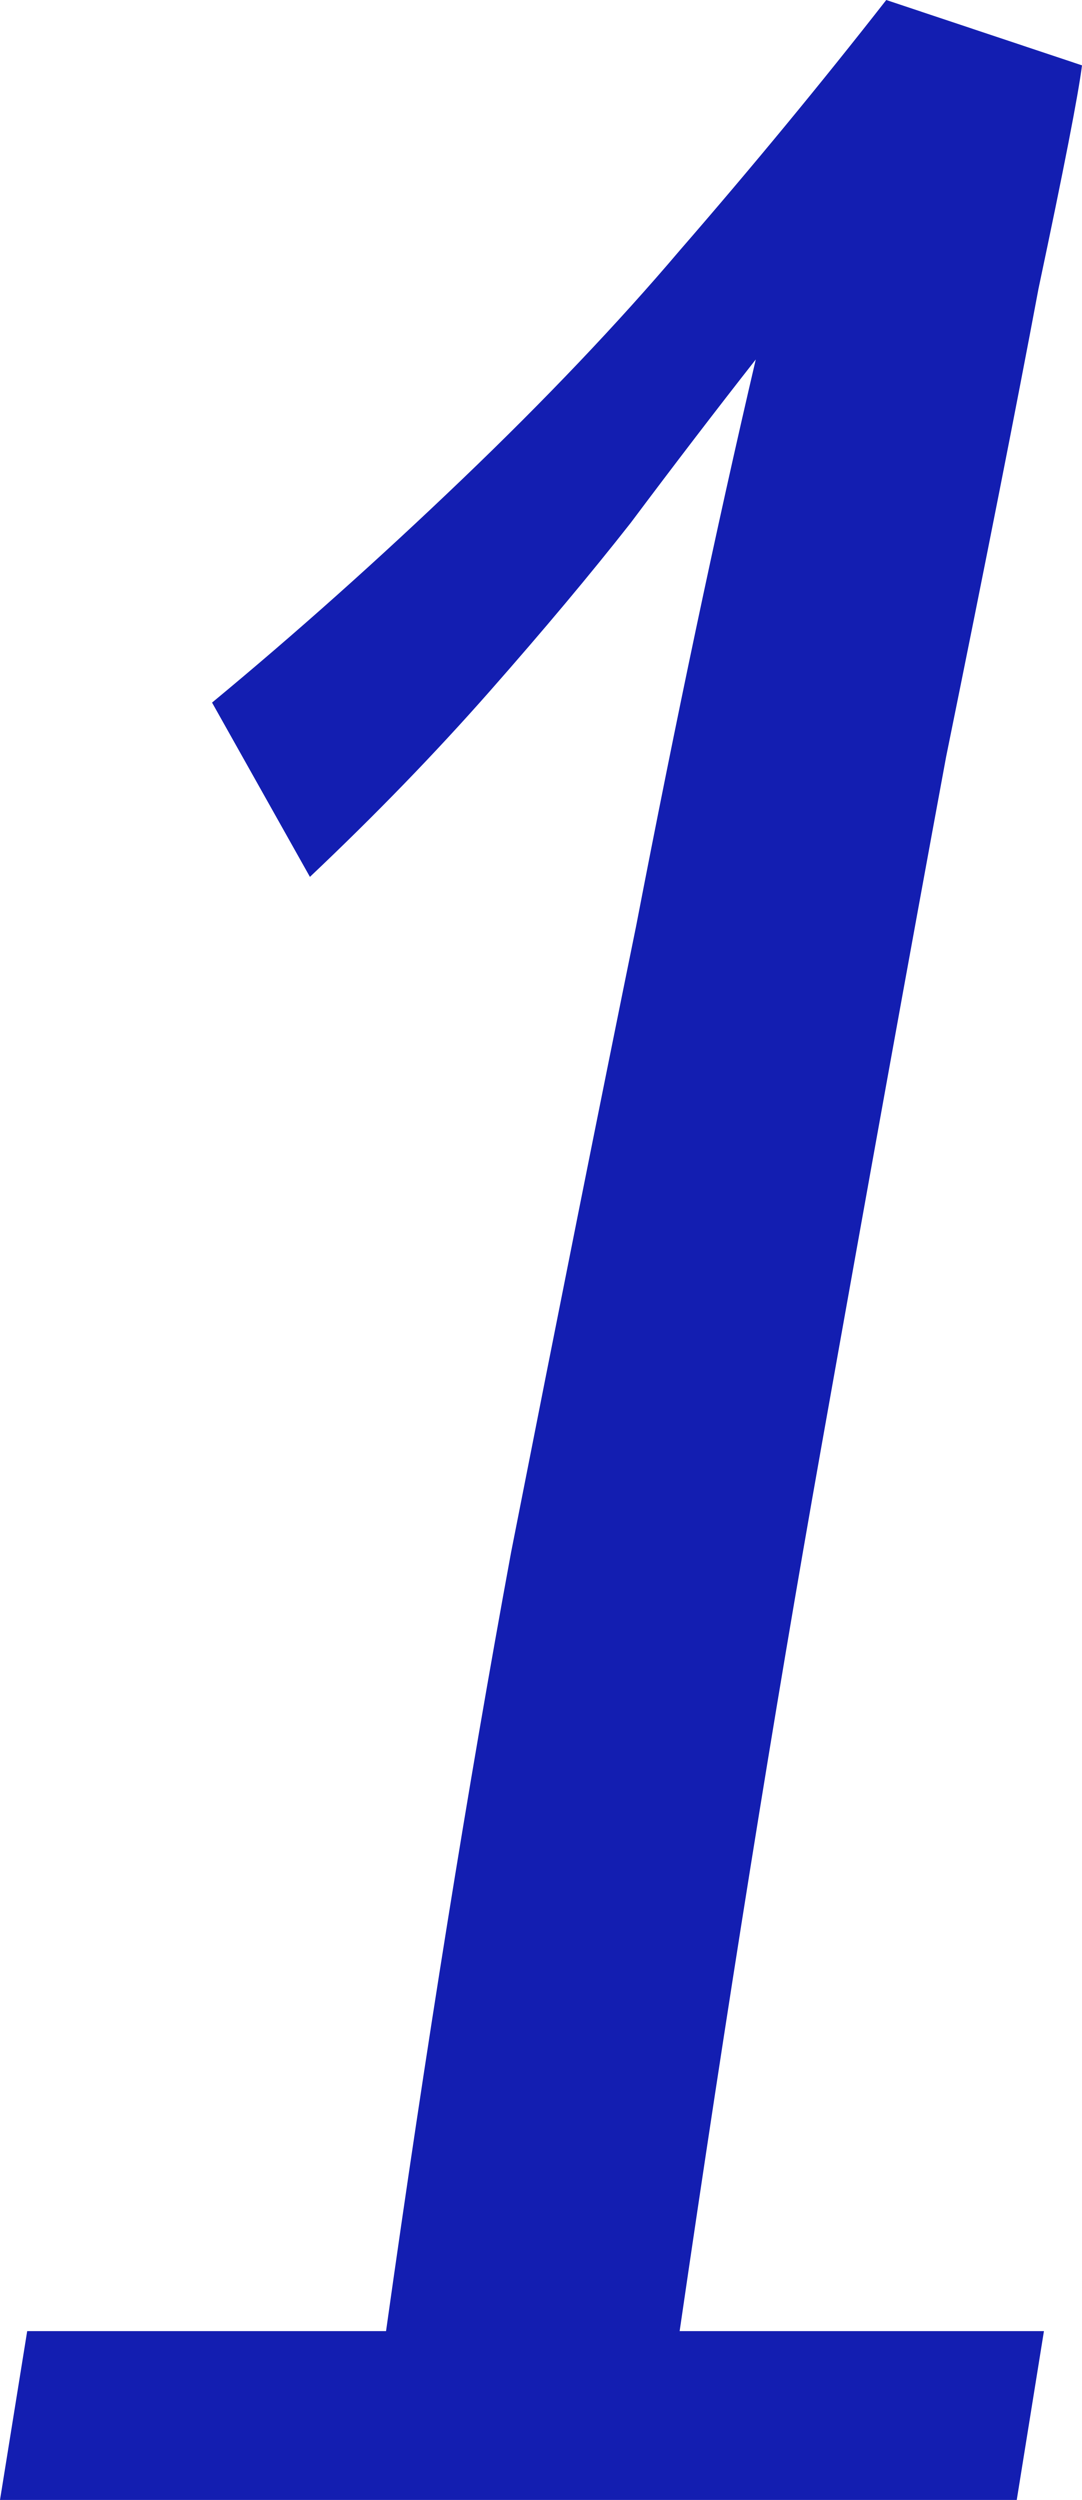
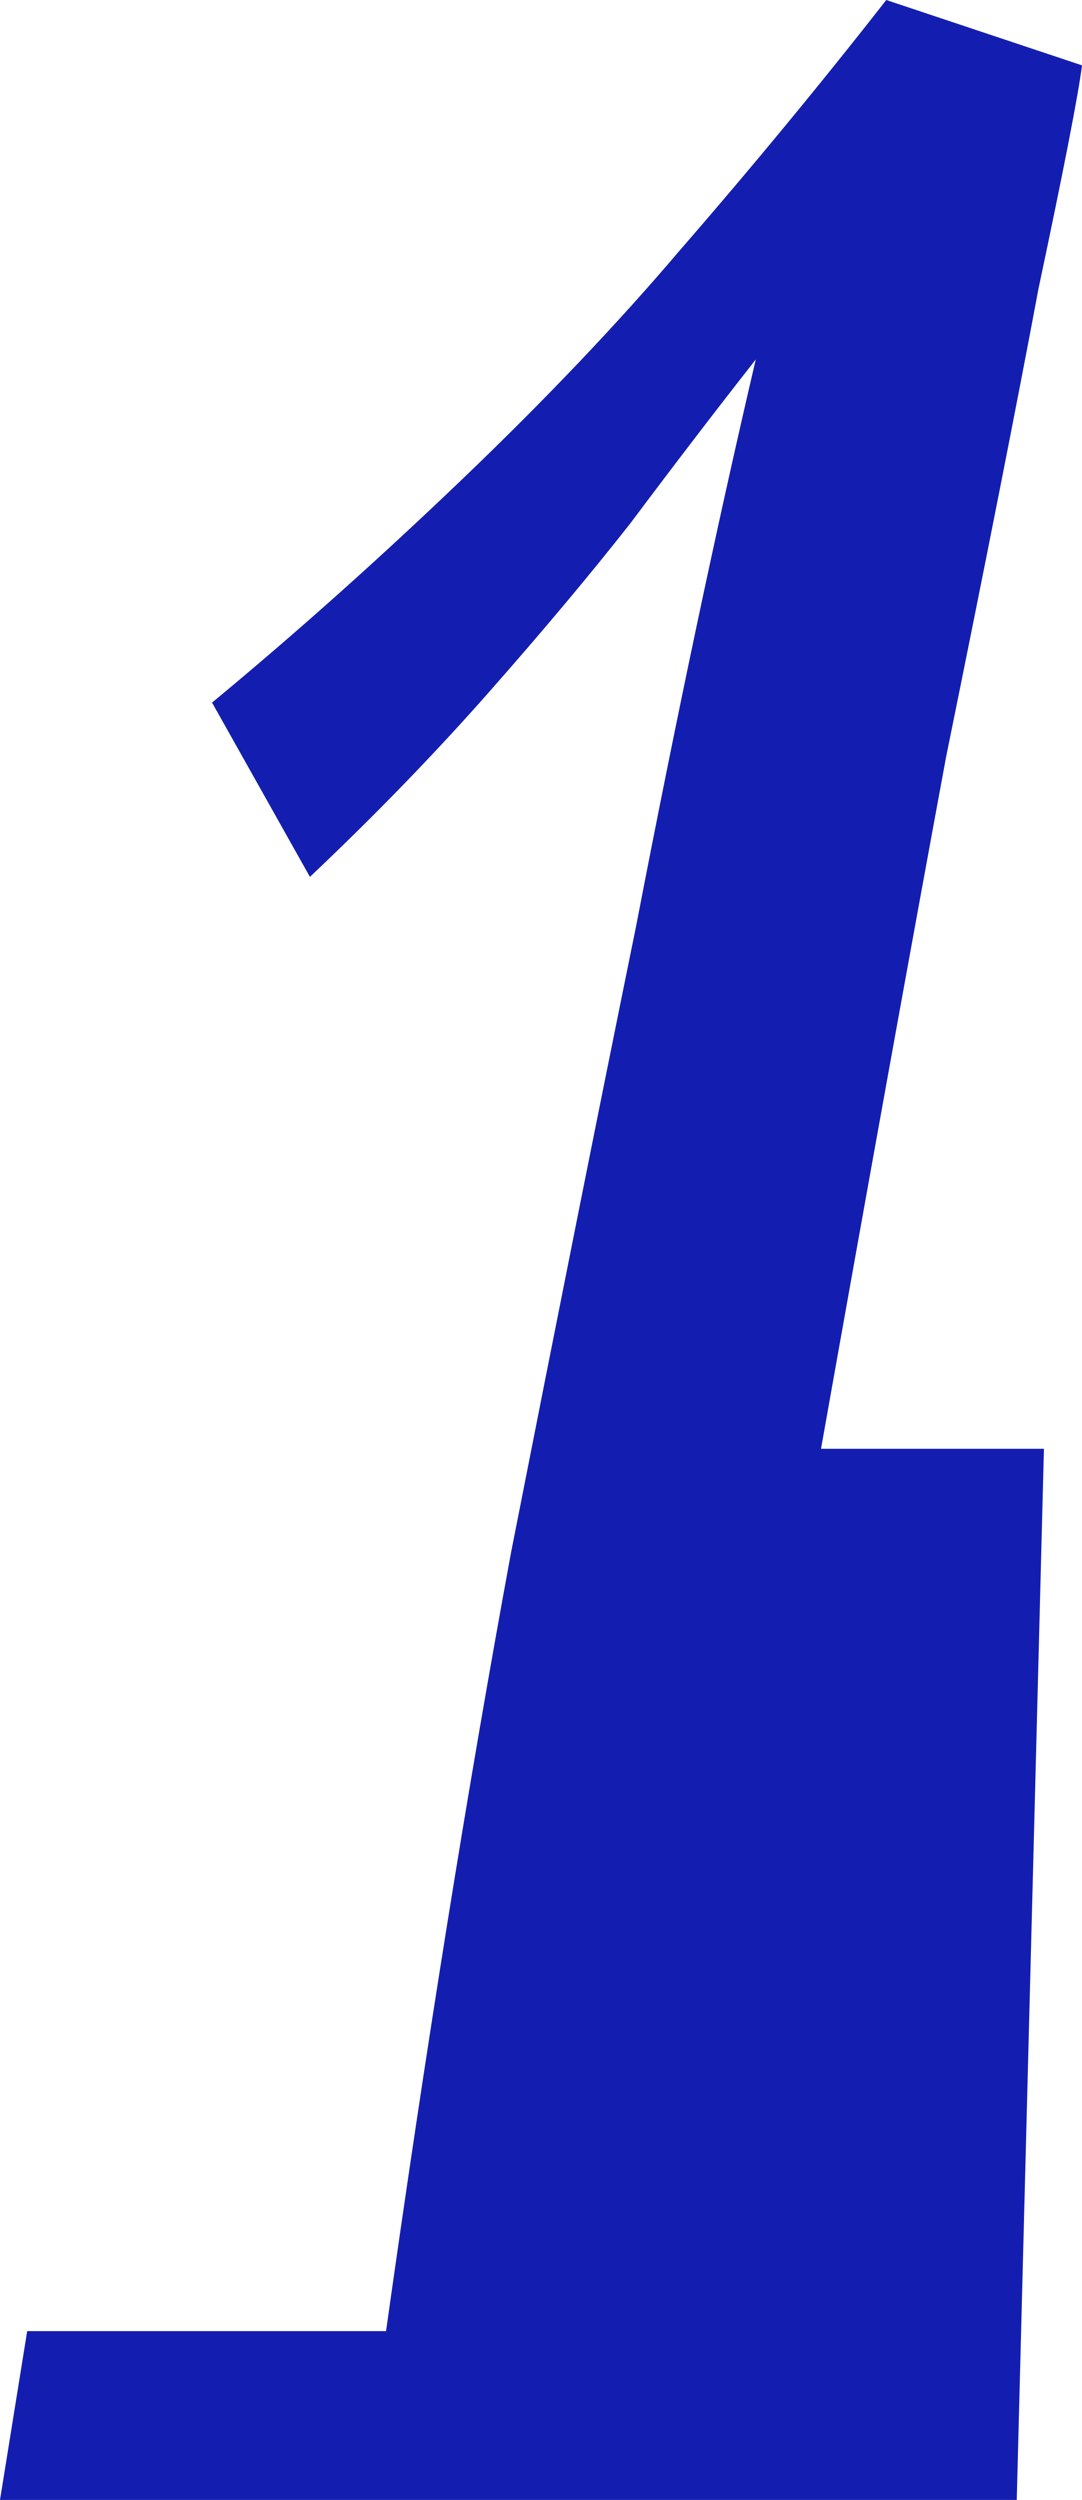
<svg xmlns="http://www.w3.org/2000/svg" width="116" height="268" viewBox="0 0 116 268" fill="none">
-   <path d="M0 268L2.915 249.9H41.387C45.662 219.538 50.131 191.707 54.794 166.405C59.846 140.715 64.315 118.333 68.201 99.259C72.476 77.072 76.75 56.831 81.025 38.536C76.75 43.986 72.281 49.824 67.618 56.052C63.343 61.502 58.291 67.535 52.462 74.153C46.633 80.77 40.221 87.387 33.226 94.004L22.734 75.32C31.672 67.924 40.61 59.945 49.548 51.381C58.486 42.818 66.258 34.643 72.864 26.858C80.636 17.906 88.02 8.953 95.015 0L116 7.007C115.611 10.12 114.057 18.1 111.337 30.945C109.005 43.402 105.702 60.139 101.427 81.159C97.541 102.179 93.072 126.896 88.02 155.312C82.968 183.727 77.916 215.256 72.864 249.9H111.92L109.005 268H0Z" fill="#131EB1" />
+   <path d="M0 268L2.915 249.9H41.387C45.662 219.538 50.131 191.707 54.794 166.405C59.846 140.715 64.315 118.333 68.201 99.259C72.476 77.072 76.75 56.831 81.025 38.536C76.75 43.986 72.281 49.824 67.618 56.052C63.343 61.502 58.291 67.535 52.462 74.153C46.633 80.77 40.221 87.387 33.226 94.004L22.734 75.32C31.672 67.924 40.61 59.945 49.548 51.381C58.486 42.818 66.258 34.643 72.864 26.858C80.636 17.906 88.02 8.953 95.015 0L116 7.007C115.611 10.12 114.057 18.1 111.337 30.945C109.005 43.402 105.702 60.139 101.427 81.159C97.541 102.179 93.072 126.896 88.02 155.312H111.92L109.005 268H0Z" fill="#131EB1" />
</svg>